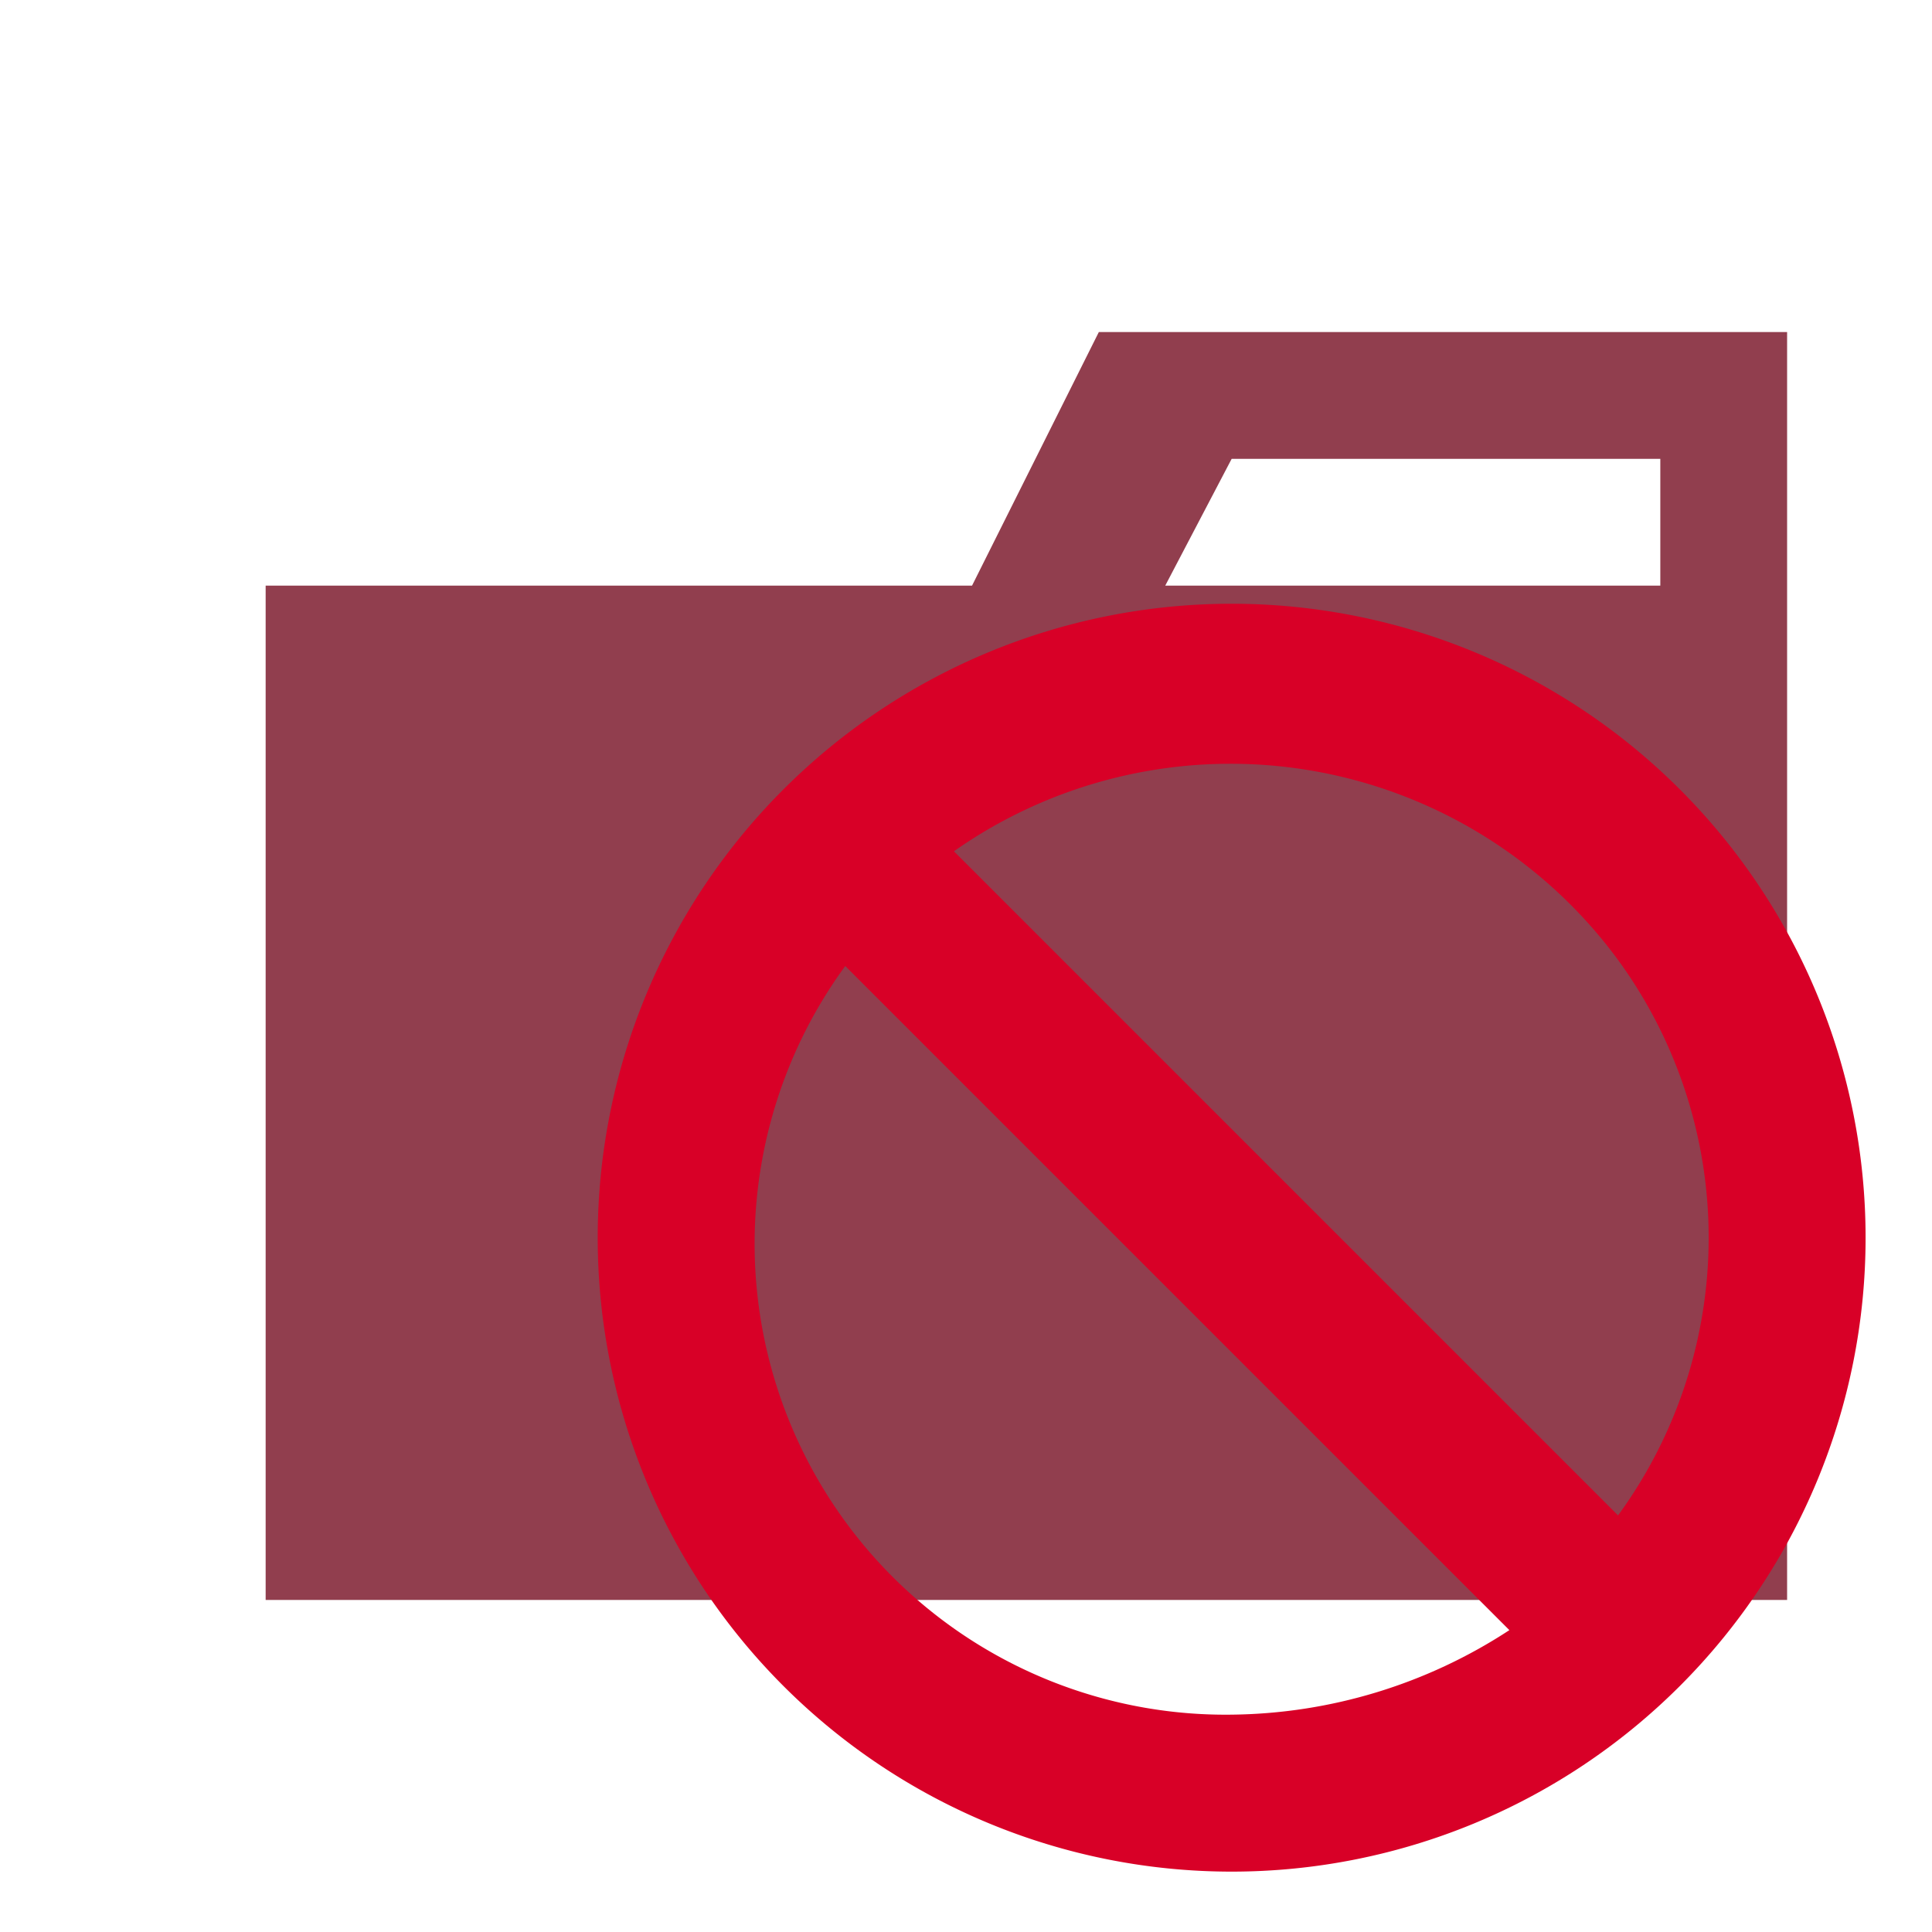
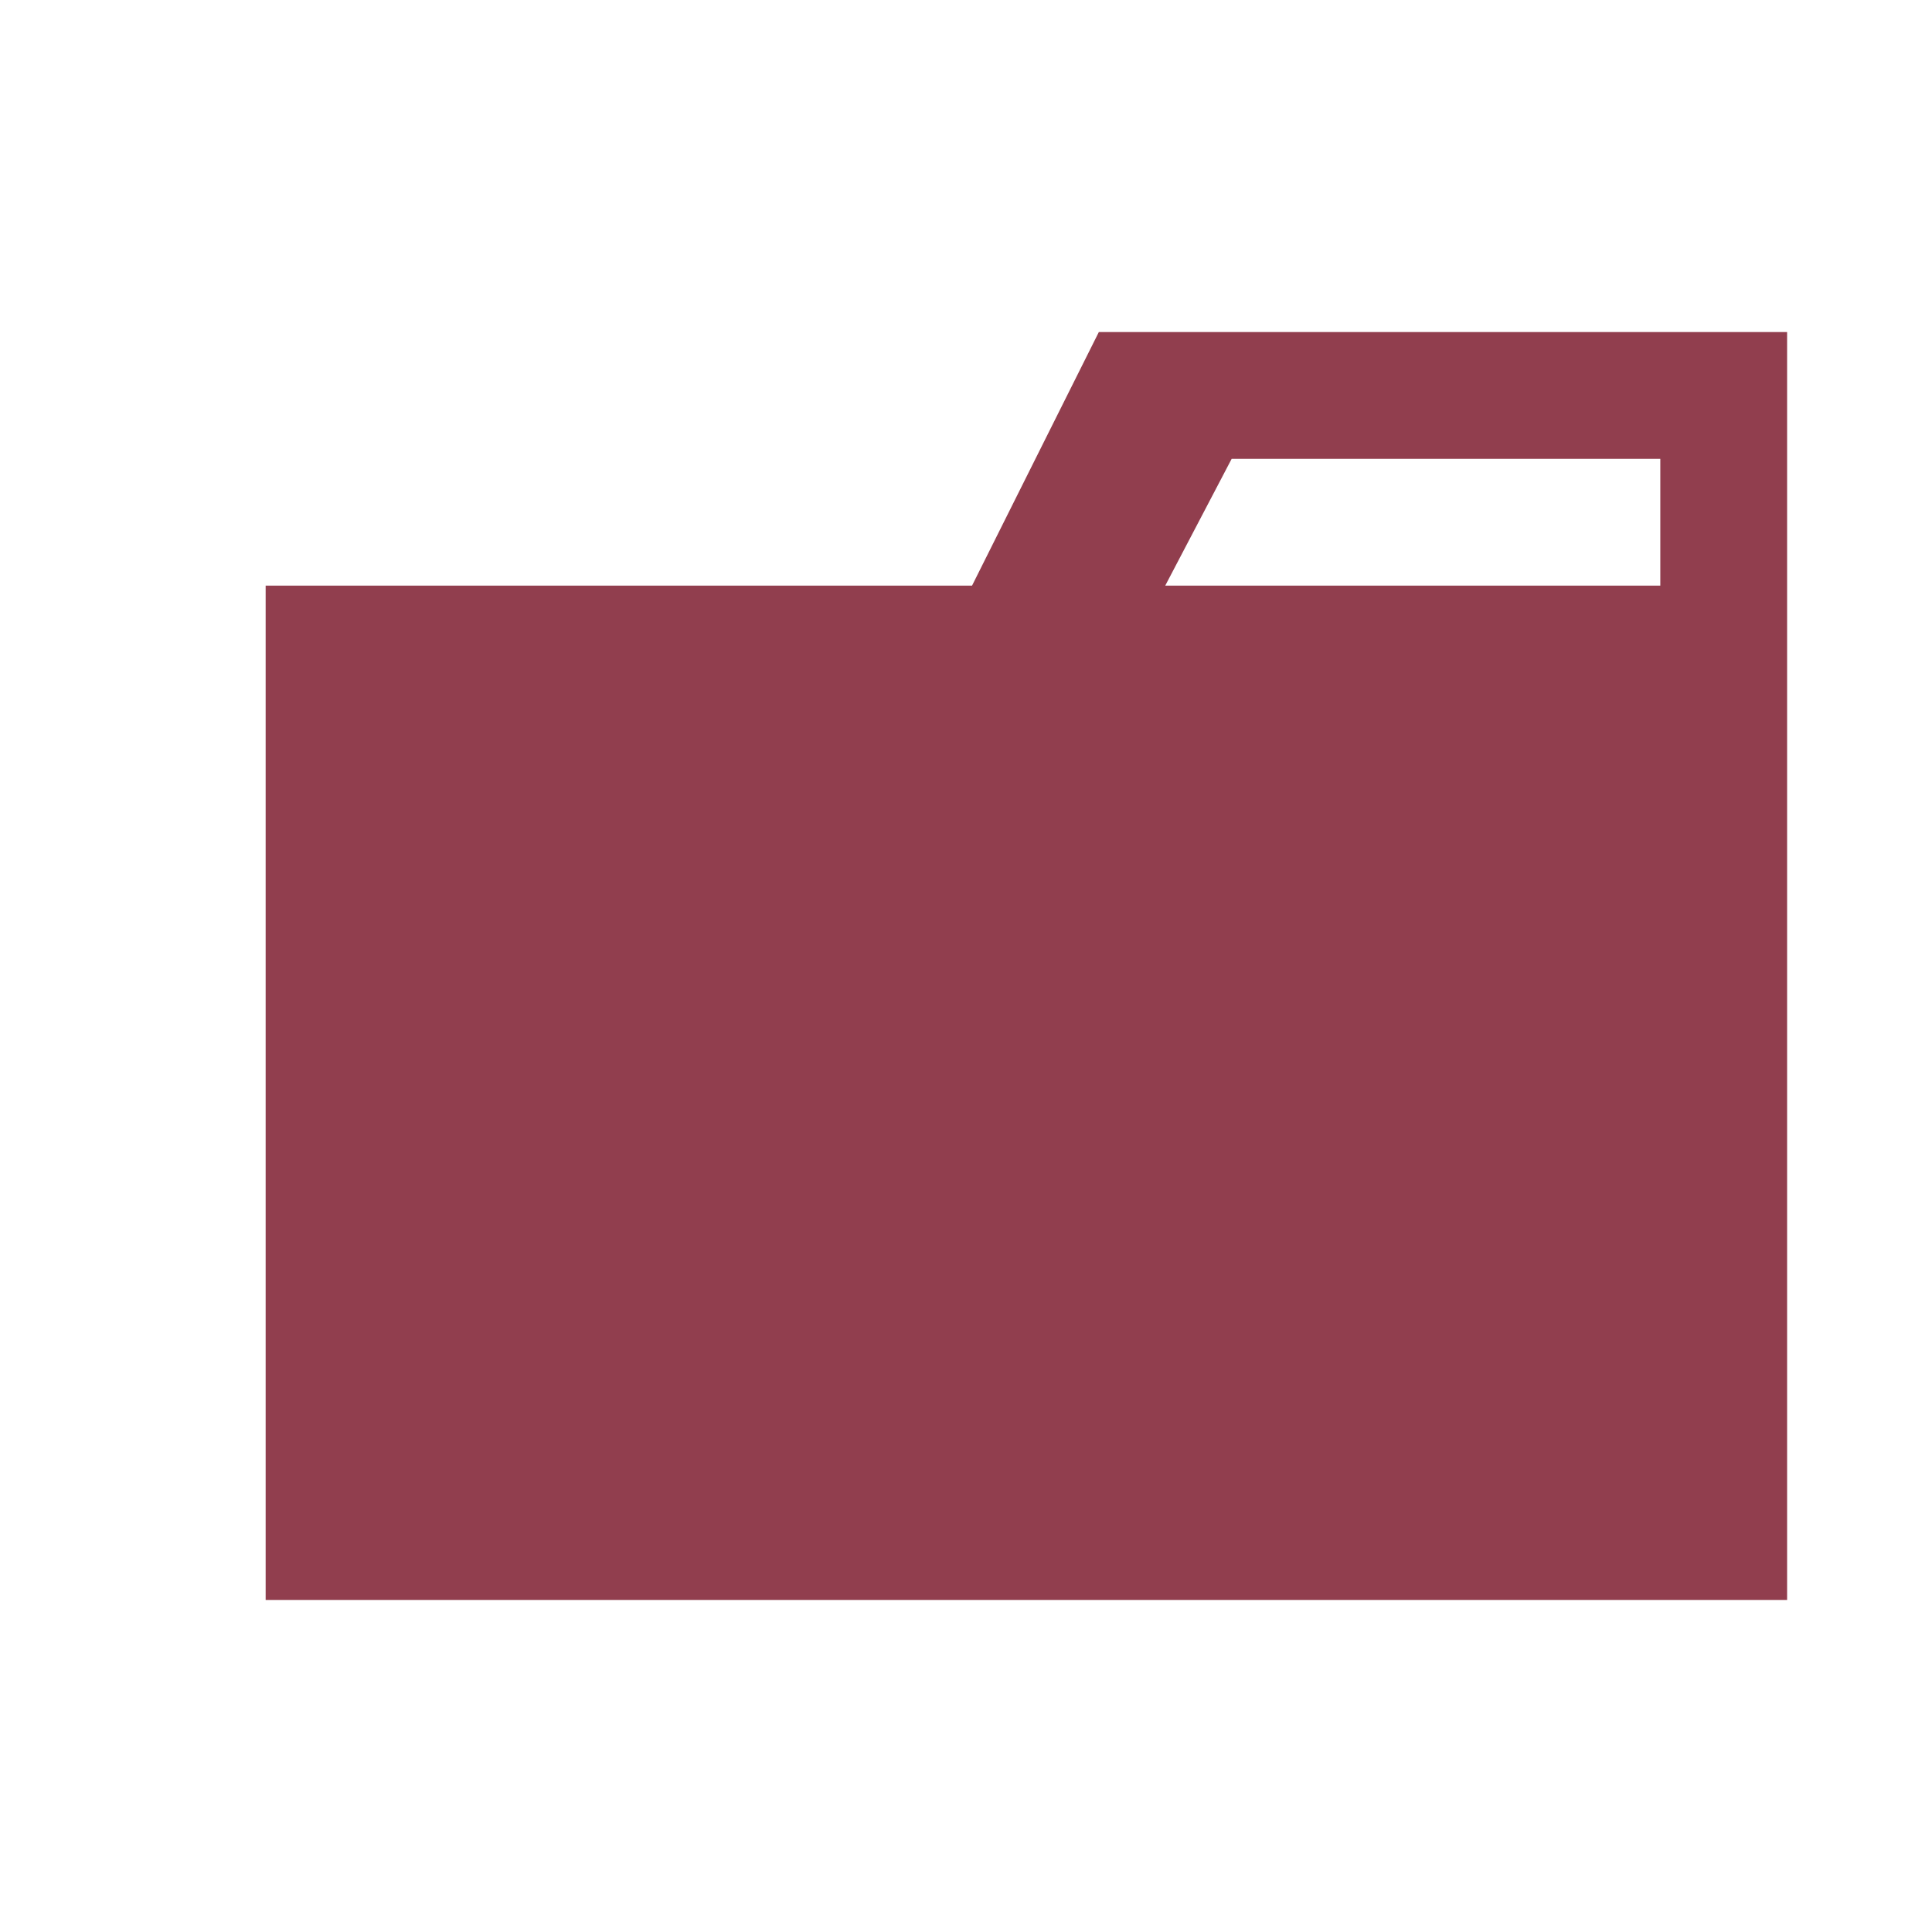
<svg xmlns="http://www.w3.org/2000/svg" width="800px" height="800px" viewBox="0 0 32 32">
  <title>folder_type_private</title>
  <path d="M27.5,5.5H18.2L16.1,9.7H4.4V26.5H29.6V5.5Zm0,4.2H19.3l1.1-2.1h7.1Z" style="fill:#913e4e" />
-   <path d="M20.4,10A10.5,10.5,0,1,0,30.9,20.5,10.5,10.5,0,0,0,20.4,10Zm0,18.4A7.8,7.8,0,0,1,14,16L25,27A8.555,8.555,0,0,1,20.4,28.4Zm6.4-3.3-11-11a7.964,7.964,0,0,1,11,1.8A7.8,7.8,0,0,1,26.8,25.1Z" style="fill:#d80027" />
</svg>